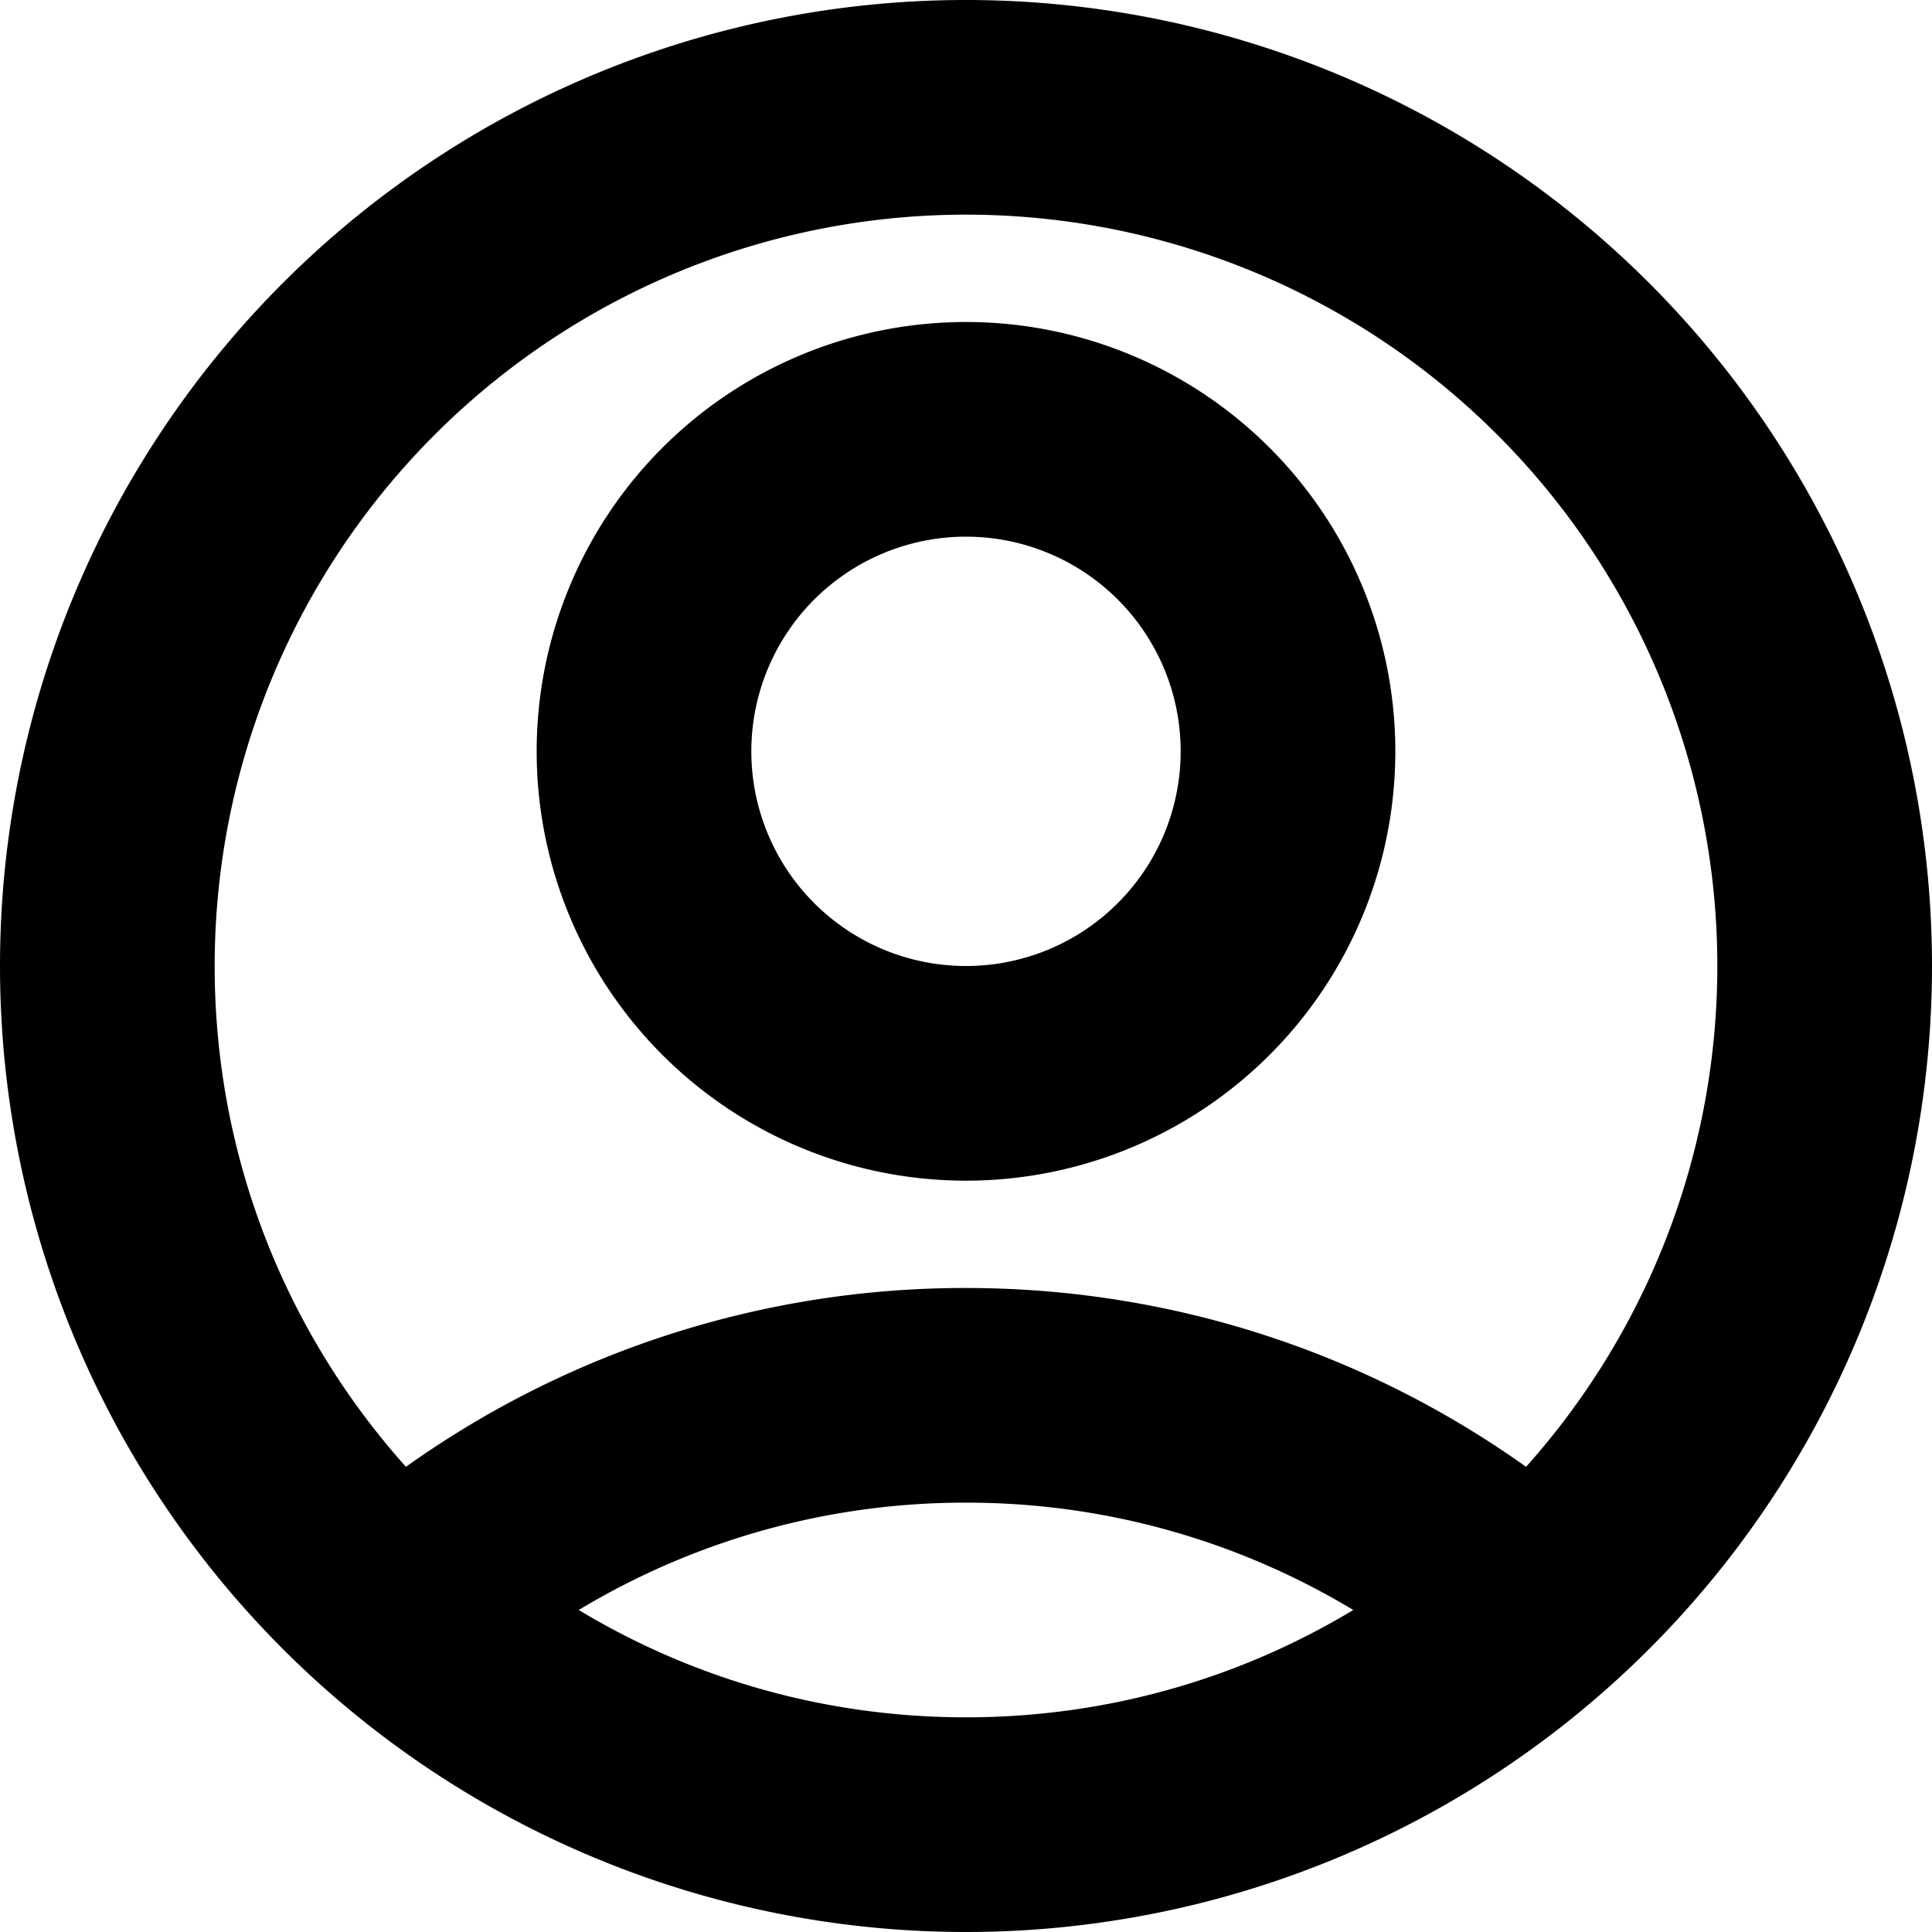
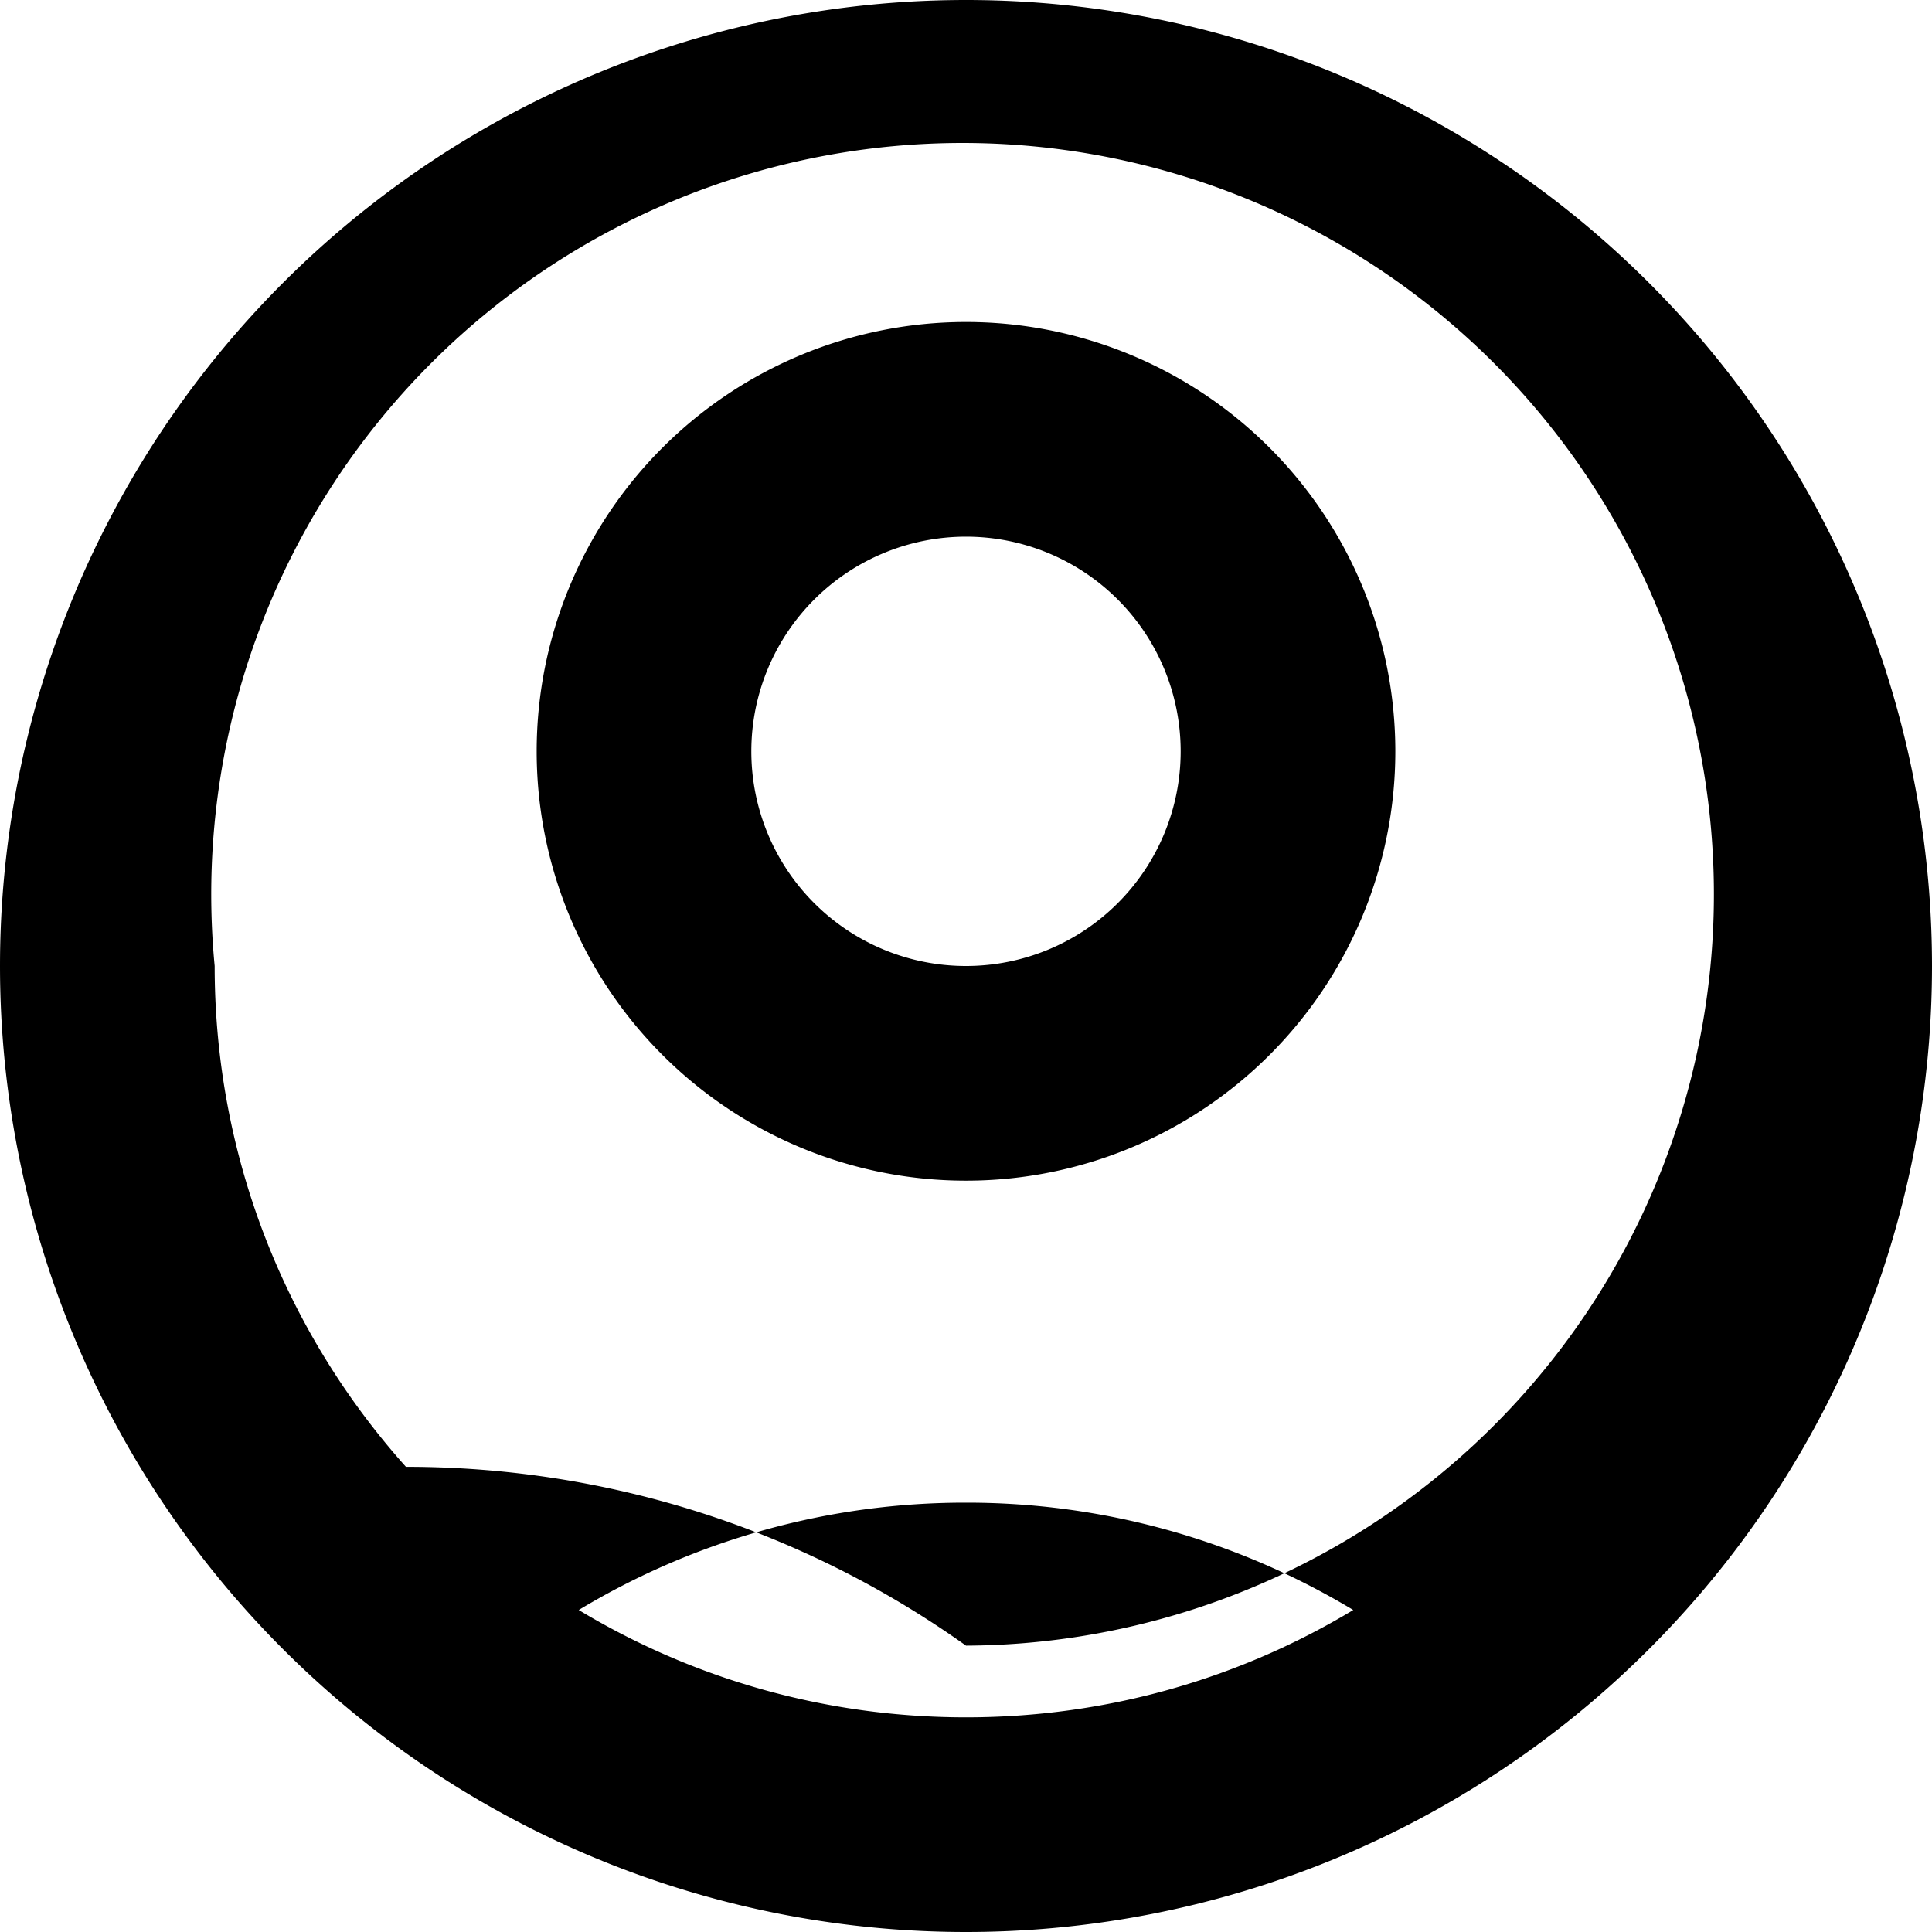
<svg xmlns="http://www.w3.org/2000/svg" width="18" height="18" viewBox="0 0 18 18">
  <g>
    <g>
      <g>
-         <path d="M13 7a4 4 0 1 1-8 0 4 4 0 0 1 8 0zM7 7a2 2 0 1 0 4 0 2 2 0 0 0-4 0zm11 2A9 9 0 1 1 0 9a9 9 0 0 1 18 0zm-9 7c1.32 0 2.554-.365 3.608-1A6.968 6.968 0 0 0 9 14a6.967 6.967 0 0 0-3.608 1c1.054.635 2.288 1 3.608 1zM2 9c0 1.793.674 3.428 1.782 4.666A8.964 8.964 0 0 1 9 12c1.901 0 3.712.593 5.218 1.666A7 7 0 1 0 2 9z" />
+         <path d="M13 7a4 4 0 1 1-8 0 4 4 0 0 1 8 0zM7 7a2 2 0 1 0 4 0 2 2 0 0 0-4 0zm11 2A9 9 0 1 1 0 9a9 9 0 0 1 18 0zm-9 7c1.32 0 2.554-.365 3.608-1A6.968 6.968 0 0 0 9 14a6.967 6.967 0 0 0-3.608 1c1.054.635 2.288 1 3.608 1zM2 9c0 1.793.674 3.428 1.782 4.666c1.901 0 3.712.593 5.218 1.666A7 7 0 1 0 2 9z" />
      </g>
    </g>
  </g>
</svg>